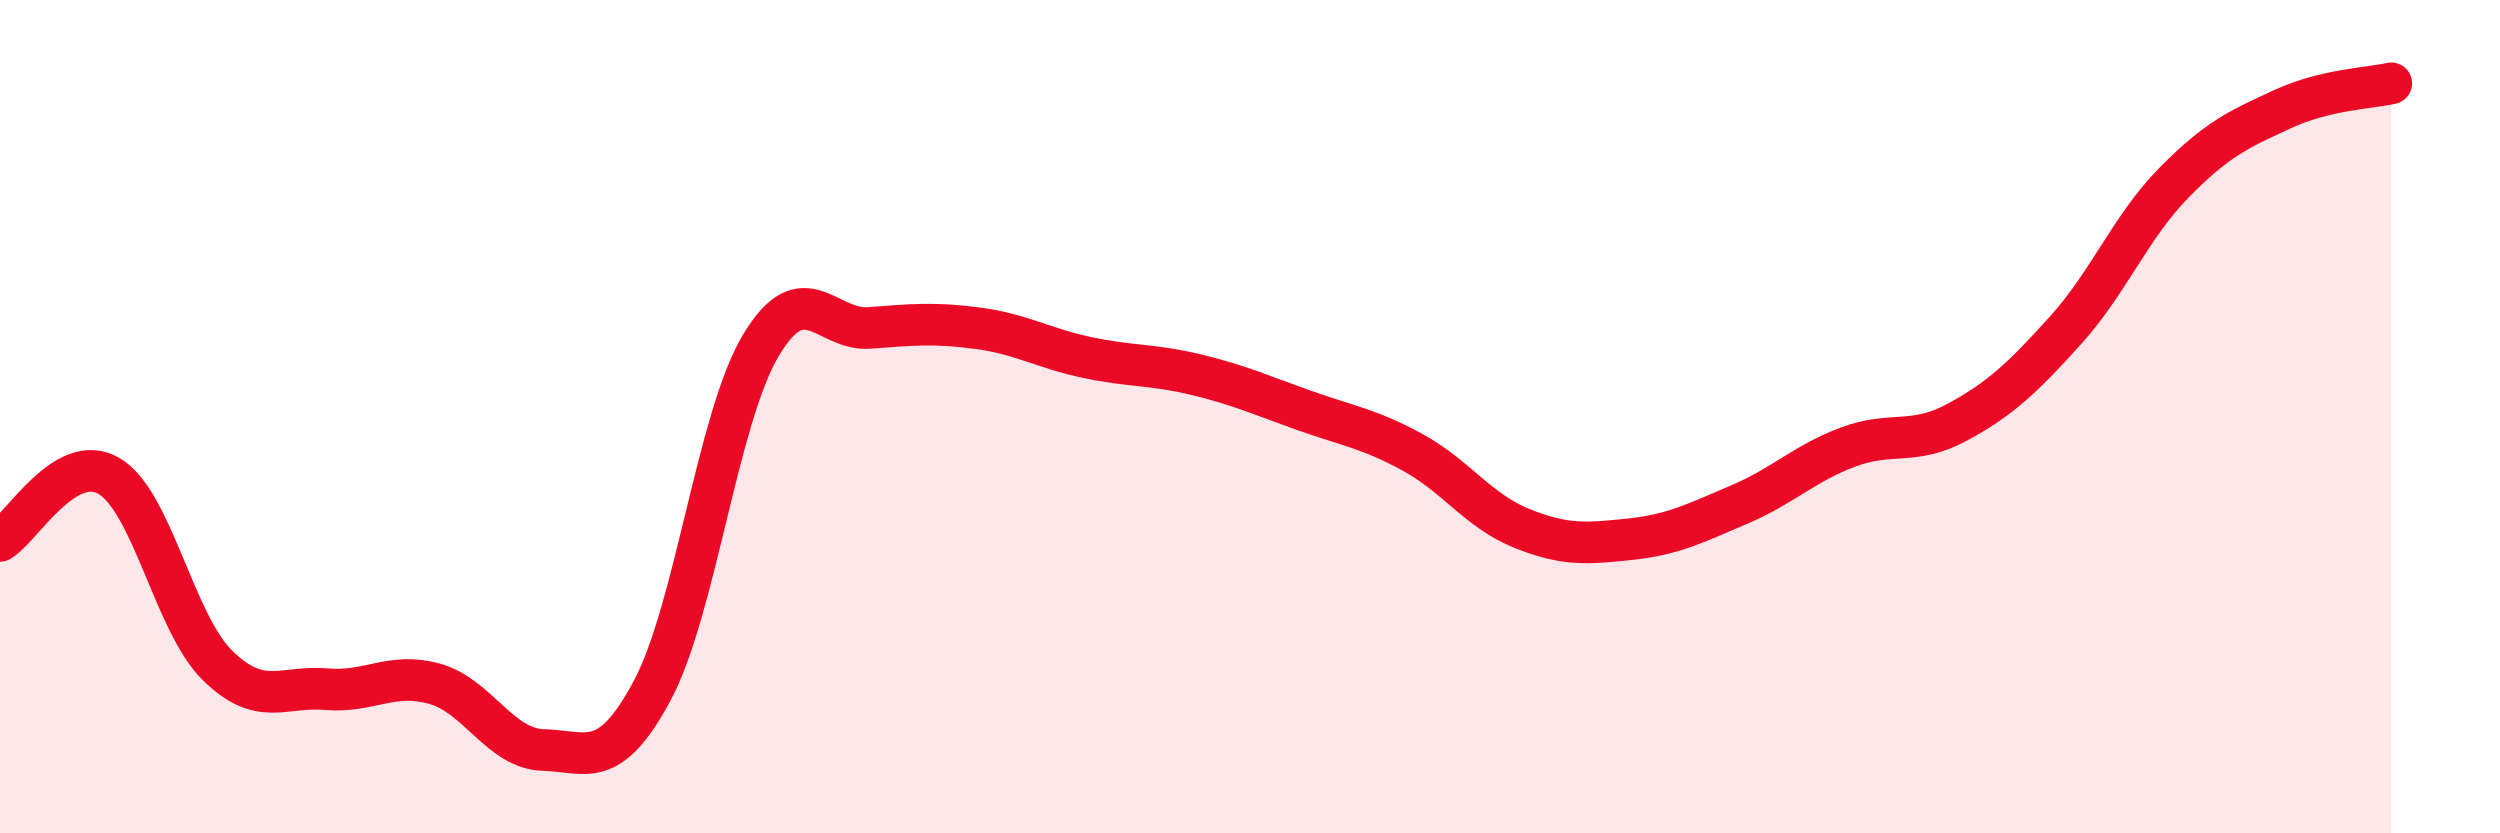
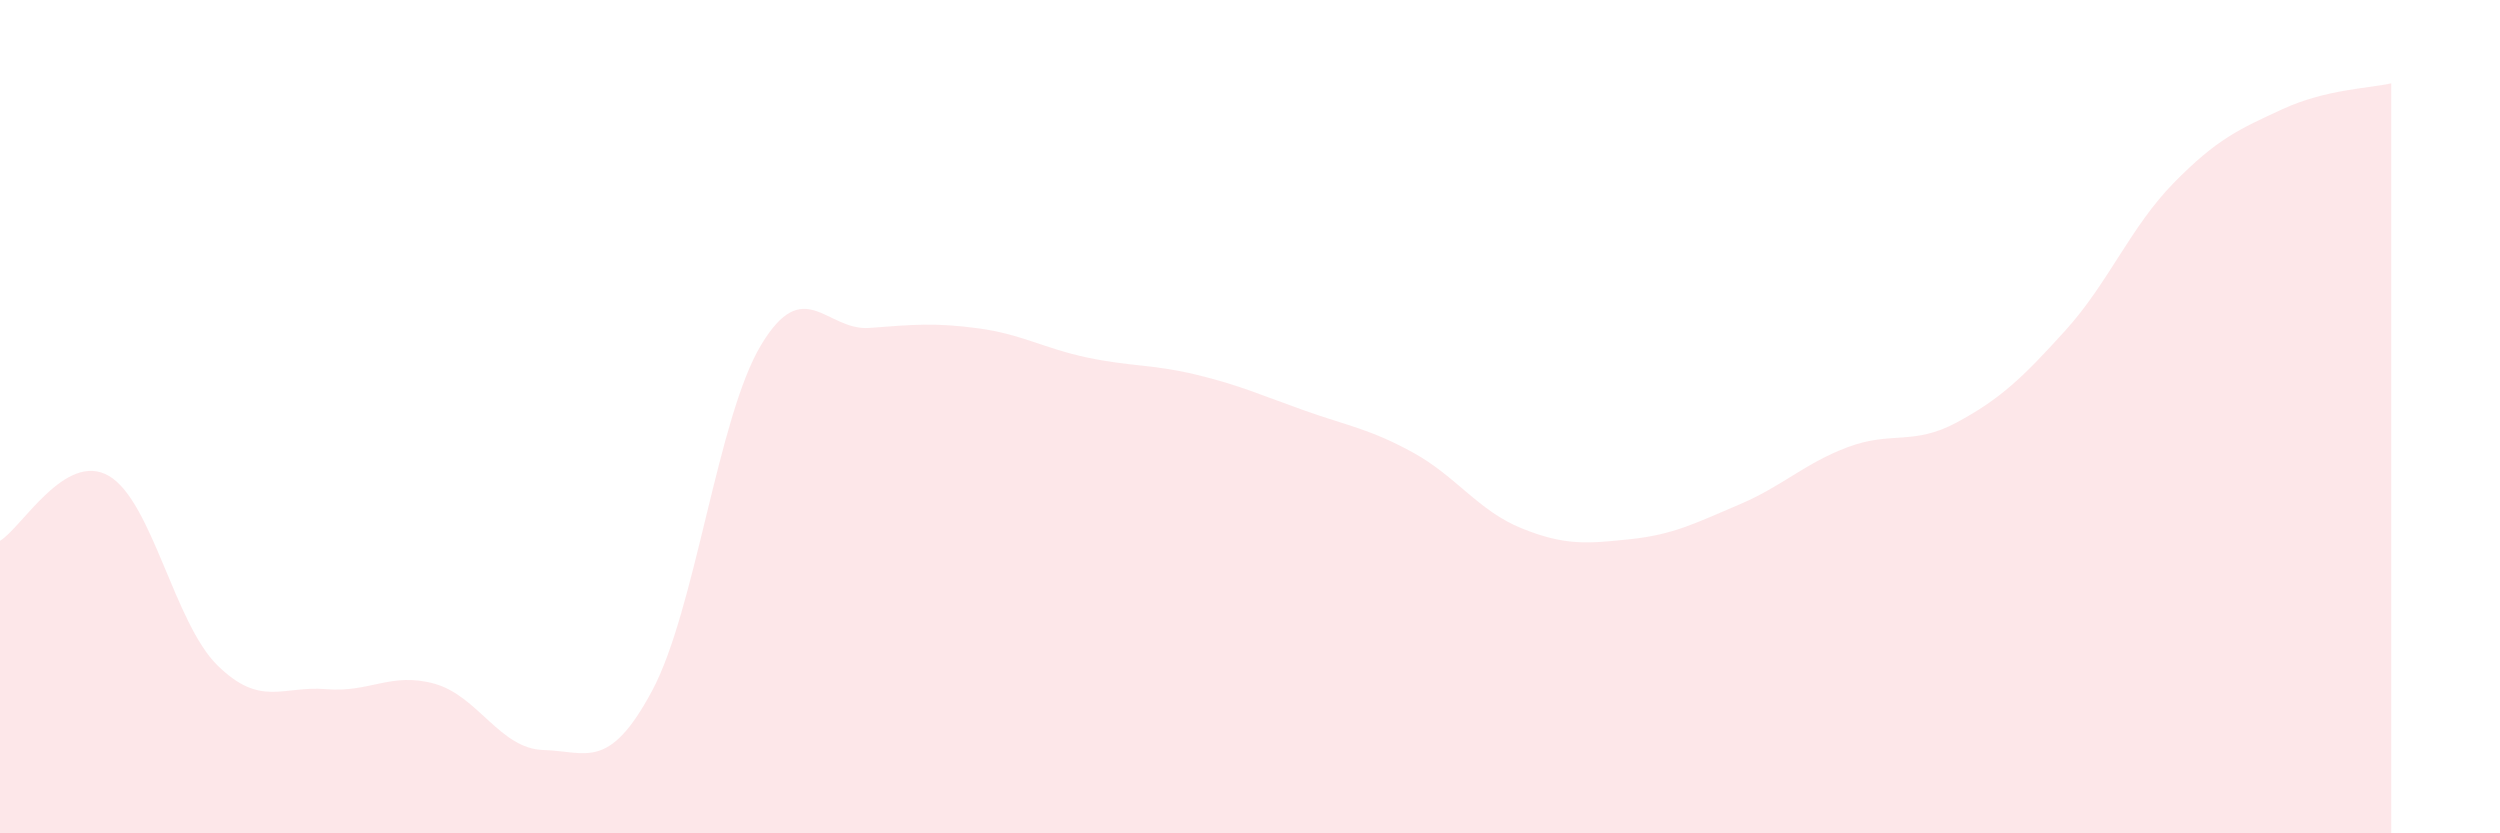
<svg xmlns="http://www.w3.org/2000/svg" width="60" height="20" viewBox="0 0 60 20">
  <path d="M 0,12.98 C 0.52,12.67 1.57,10.82 2.61,11.42 C 3.65,12.02 4.18,14.95 5.22,15.97 C 6.26,16.99 6.79,16.45 7.83,16.54 C 8.87,16.63 9.39,16.12 10.43,16.41 C 11.47,16.7 12,17.97 13.04,18 C 14.08,18.03 14.61,18.52 15.65,16.58 C 16.69,14.64 17.22,10.03 18.26,8.29 C 19.3,6.55 19.83,7.95 20.87,7.87 C 21.91,7.79 22.44,7.74 23.48,7.88 C 24.52,8.02 25.05,8.36 26.09,8.58 C 27.13,8.8 27.66,8.74 28.7,8.99 C 29.74,9.24 30.26,9.48 31.3,9.85 C 32.34,10.22 32.87,10.29 33.91,10.86 C 34.95,11.43 35.48,12.26 36.52,12.68 C 37.56,13.1 38.09,13.05 39.13,12.94 C 40.17,12.83 40.7,12.55 41.74,12.11 C 42.78,11.67 43.31,11.12 44.35,10.73 C 45.39,10.34 45.92,10.7 46.96,10.14 C 48,9.58 48.53,9.08 49.57,7.93 C 50.61,6.78 51.13,5.45 52.17,4.39 C 53.21,3.33 53.74,3.1 54.78,2.62 C 55.82,2.14 56.87,2.12 57.39,2L57.39 20L0 20Z" fill="#EB0A25" opacity="0.1" stroke-linecap="round" stroke-linejoin="round" />
-   <path d="M 0,12.98 C 0.52,12.67 1.57,10.82 2.61,11.42 C 3.65,12.02 4.18,14.95 5.22,15.97 C 6.26,16.99 6.79,16.45 7.83,16.54 C 8.87,16.63 9.39,16.12 10.43,16.41 C 11.47,16.7 12,17.97 13.04,18 C 14.08,18.03 14.61,18.52 15.65,16.58 C 16.69,14.64 17.22,10.03 18.26,8.29 C 19.3,6.55 19.83,7.95 20.87,7.87 C 21.91,7.79 22.44,7.74 23.48,7.88 C 24.52,8.02 25.05,8.36 26.09,8.58 C 27.13,8.8 27.66,8.74 28.7,8.99 C 29.74,9.24 30.26,9.48 31.3,9.85 C 32.34,10.22 32.87,10.29 33.91,10.86 C 34.95,11.43 35.48,12.26 36.52,12.68 C 37.56,13.1 38.09,13.05 39.13,12.94 C 40.17,12.83 40.7,12.55 41.74,12.11 C 42.78,11.67 43.31,11.12 44.35,10.73 C 45.39,10.34 45.92,10.7 46.96,10.14 C 48,9.58 48.53,9.08 49.57,7.93 C 50.61,6.78 51.13,5.45 52.17,4.39 C 53.21,3.33 53.74,3.1 54.78,2.62 C 55.82,2.14 56.87,2.12 57.39,2" stroke="#EB0A25" stroke-width="1" fill="none" stroke-linecap="round" stroke-linejoin="round" />
</svg>